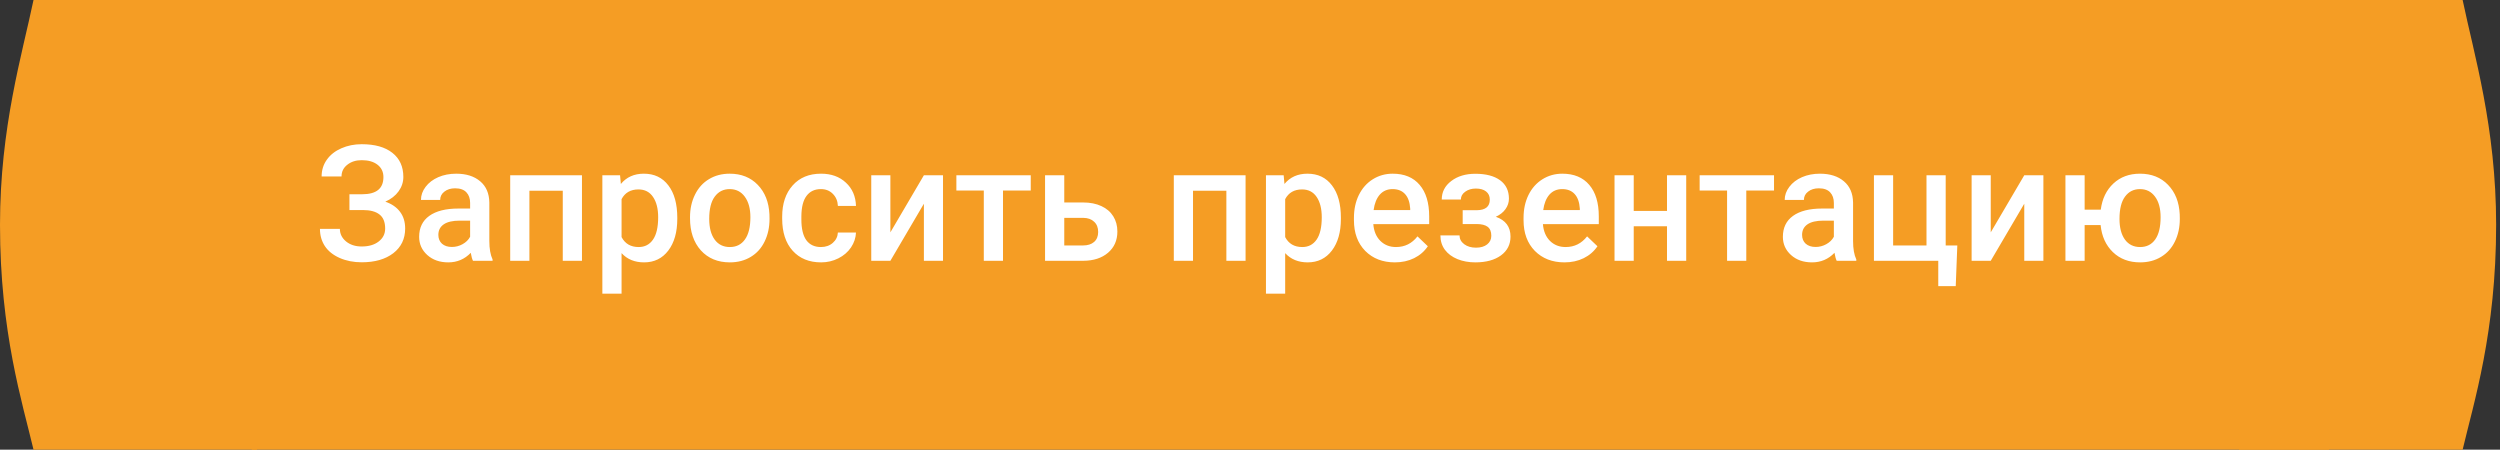
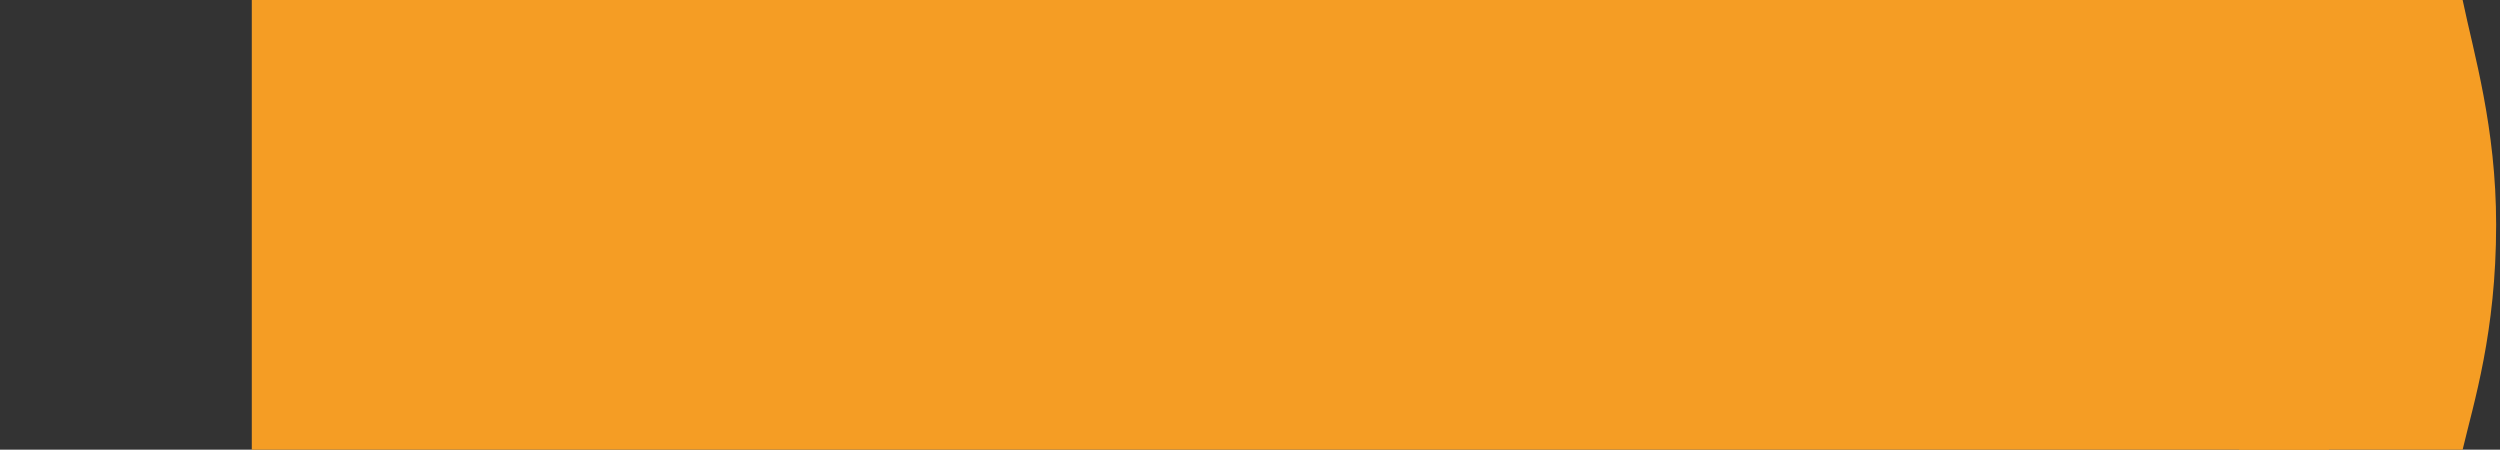
<svg xmlns="http://www.w3.org/2000/svg" width="278" height="50" viewBox="0 0 278 50" fill="none">
  <rect x="0" y="0" width="278" height="50" fill="#333333" stroke="none" />
-   <path d="M3.727 0H28.571V50H3.727C2.484 44.746 0 36.956 0 25C0 14.13 2.484 5.978 3.727 0Z" fill="#F59D24" />
  <path d="M273.845 0H249V50H273.845C275.087 44.746 277.571 36.956 277.571 25C277.571 14.13 275.087 5.978 273.845 0Z" fill="#F59D24" />
  <rect x="28" width="231" height="50" fill="#F59D24" />
-   <path d="M42.637 19.692C42.637 19.118 42.42 18.661 41.986 18.321C41.553 17.981 40.964 17.811 40.22 17.811C39.581 17.811 39.048 17.981 38.62 18.321C38.192 18.655 37.978 19.089 37.978 19.622H35.764C35.764 18.925 35.957 18.304 36.344 17.759C36.73 17.214 37.267 16.792 37.952 16.493C38.638 16.189 39.394 16.036 40.22 16.036C41.685 16.036 42.821 16.355 43.63 16.994C44.444 17.633 44.852 18.526 44.852 19.675C44.852 20.255 44.676 20.788 44.324 21.274C43.973 21.761 43.48 22.145 42.848 22.426C43.562 22.672 44.107 23.047 44.482 23.551C44.863 24.049 45.054 24.67 45.054 25.414C45.054 26.562 44.614 27.477 43.735 28.156C42.856 28.83 41.685 29.167 40.22 29.167C39.317 29.167 38.5 29.006 37.768 28.684C37.041 28.361 36.493 27.922 36.124 27.365C35.761 26.809 35.579 26.17 35.579 25.449H37.794C37.794 26 38.023 26.466 38.48 26.847C38.937 27.222 39.517 27.409 40.22 27.409C41.005 27.409 41.635 27.225 42.109 26.855C42.59 26.486 42.83 26.006 42.83 25.414C42.83 24.693 42.619 24.172 42.197 23.85C41.781 23.521 41.169 23.357 40.36 23.357H38.857V21.6H40.281C41.852 21.6 42.637 20.964 42.637 19.692ZM52.595 29C52.501 28.818 52.419 28.523 52.349 28.112C51.669 28.821 50.837 29.176 49.852 29.176C48.898 29.176 48.118 28.903 47.515 28.358C46.911 27.814 46.609 27.14 46.609 26.337C46.609 25.323 46.984 24.547 47.734 24.008C48.49 23.463 49.568 23.19 50.969 23.19H52.278V22.566C52.278 22.074 52.141 21.682 51.865 21.389C51.59 21.09 51.171 20.94 50.608 20.94C50.122 20.94 49.724 21.064 49.413 21.31C49.102 21.55 48.947 21.857 48.947 22.232H46.812C46.812 21.711 46.984 21.225 47.33 20.773C47.676 20.316 48.145 19.959 48.736 19.701C49.334 19.443 49.999 19.314 50.731 19.314C51.845 19.314 52.732 19.596 53.395 20.158C54.057 20.715 54.397 21.5 54.414 22.514V26.803C54.414 27.658 54.534 28.341 54.774 28.851V29H52.595ZM50.248 27.462C50.67 27.462 51.065 27.359 51.435 27.154C51.81 26.949 52.091 26.674 52.278 26.328V24.535H51.127C50.336 24.535 49.741 24.673 49.343 24.948C48.944 25.224 48.745 25.613 48.745 26.117C48.745 26.527 48.88 26.855 49.149 27.102C49.425 27.342 49.791 27.462 50.248 27.462ZM64.715 29H62.579V21.213H58.87V29H56.734V19.49H64.715V29ZM75.314 24.342C75.314 25.812 74.981 26.987 74.312 27.866C73.644 28.739 72.748 29.176 71.623 29.176C70.58 29.176 69.745 28.833 69.118 28.148V32.656H66.982V19.49H68.951L69.039 20.457C69.666 19.695 70.519 19.314 71.597 19.314C72.757 19.314 73.665 19.748 74.321 20.615C74.983 21.477 75.314 22.675 75.314 24.21V24.342ZM73.188 24.157C73.188 23.208 72.997 22.455 72.616 21.898C72.241 21.342 71.702 21.064 70.999 21.064C70.126 21.064 69.499 21.424 69.118 22.145V26.363C69.505 27.102 70.138 27.471 71.017 27.471C71.696 27.471 72.227 27.198 72.607 26.653C72.994 26.102 73.188 25.27 73.188 24.157ZM76.73 24.157C76.73 23.226 76.914 22.388 77.283 21.644C77.652 20.894 78.171 20.319 78.839 19.921C79.507 19.517 80.274 19.314 81.142 19.314C82.425 19.314 83.465 19.727 84.262 20.554C85.064 21.38 85.498 22.476 85.562 23.841L85.571 24.342C85.571 25.279 85.39 26.117 85.026 26.855C84.669 27.594 84.153 28.165 83.48 28.569C82.811 28.974 82.038 29.176 81.159 29.176C79.817 29.176 78.742 28.73 77.934 27.84C77.131 26.943 76.73 25.751 76.73 24.263V24.157ZM78.865 24.342C78.865 25.32 79.067 26.088 79.472 26.645C79.876 27.195 80.439 27.471 81.159 27.471C81.88 27.471 82.439 27.189 82.838 26.627C83.242 26.064 83.444 25.241 83.444 24.157C83.444 23.196 83.236 22.435 82.82 21.872C82.41 21.31 81.851 21.028 81.142 21.028C80.444 21.028 79.891 21.307 79.481 21.863C79.07 22.414 78.865 23.24 78.865 24.342ZM91.284 27.471C91.817 27.471 92.26 27.315 92.611 27.005C92.963 26.694 93.15 26.311 93.174 25.854H95.186C95.163 26.445 94.978 26.999 94.633 27.515C94.287 28.024 93.818 28.429 93.227 28.727C92.635 29.026 91.996 29.176 91.311 29.176C89.981 29.176 88.926 28.745 88.147 27.884C87.367 27.023 86.978 25.833 86.978 24.315V24.096C86.978 22.648 87.364 21.491 88.138 20.624C88.911 19.751 89.966 19.314 91.302 19.314C92.433 19.314 93.353 19.645 94.061 20.308C94.776 20.964 95.151 21.828 95.186 22.9H93.174C93.15 22.355 92.963 21.907 92.611 21.556C92.266 21.204 91.823 21.028 91.284 21.028C90.593 21.028 90.06 21.28 89.685 21.784C89.31 22.282 89.119 23.041 89.113 24.061V24.403C89.113 25.435 89.298 26.205 89.667 26.715C90.042 27.219 90.581 27.471 91.284 27.471ZM102.736 19.49H104.863V29H102.736V22.654L99.01 29H96.883V19.49H99.01V25.836L102.736 19.49ZM114.619 21.186H111.534V29H109.398V21.186H106.349V19.49H114.619V21.186ZM118.346 22.514H120.438C121.217 22.514 121.896 22.648 122.477 22.918C123.057 23.188 123.496 23.565 123.795 24.052C124.1 24.538 124.252 25.104 124.252 25.748C124.252 26.727 123.906 27.512 123.215 28.104C122.523 28.695 121.604 28.994 120.455 29H116.21V19.49H118.346V22.514ZM118.346 24.227V27.295H120.429C120.95 27.295 121.36 27.166 121.659 26.908C121.964 26.645 122.116 26.273 122.116 25.792C122.116 25.311 121.967 24.934 121.668 24.658C121.375 24.377 120.977 24.233 120.473 24.227H118.346ZM138.508 29H136.372V21.213H132.663V29H130.527V19.49H138.508V29ZM149.107 24.342C149.107 25.812 148.773 26.987 148.105 27.866C147.438 28.739 146.541 29.176 145.416 29.176C144.373 29.176 143.538 28.833 142.911 28.148V32.656H140.775V19.49H142.744L142.832 20.457C143.459 19.695 144.312 19.314 145.39 19.314C146.55 19.314 147.458 19.748 148.114 20.615C148.776 21.477 149.107 22.675 149.107 24.21V24.342ZM146.98 24.157C146.98 23.208 146.79 22.455 146.409 21.898C146.034 21.342 145.495 21.064 144.792 21.064C143.919 21.064 143.292 21.424 142.911 22.145V26.363C143.298 27.102 143.931 27.471 144.81 27.471C145.489 27.471 146.02 27.198 146.4 26.653C146.787 26.102 146.98 25.27 146.98 24.157ZM155.11 29.176C153.757 29.176 152.658 28.751 151.814 27.901C150.977 27.046 150.558 25.909 150.558 24.491V24.227C150.558 23.278 150.739 22.432 151.103 21.688C151.472 20.938 151.987 20.355 152.649 19.939C153.312 19.523 154.05 19.314 154.864 19.314C156.159 19.314 157.158 19.727 157.861 20.554C158.57 21.38 158.925 22.549 158.925 24.061V24.922H152.711C152.775 25.707 153.036 26.328 153.493 26.785C153.956 27.242 154.536 27.471 155.233 27.471C156.212 27.471 157.009 27.075 157.624 26.284L158.775 27.383C158.395 27.951 157.885 28.394 157.246 28.71C156.613 29.02 155.901 29.176 155.11 29.176ZM154.855 21.028C154.27 21.028 153.795 21.233 153.432 21.644C153.074 22.054 152.846 22.625 152.746 23.357H156.815V23.199C156.769 22.484 156.578 21.945 156.244 21.582C155.91 21.213 155.447 21.028 154.855 21.028ZM167.793 22.092C167.793 22.514 167.664 22.903 167.406 23.261C167.154 23.612 166.797 23.894 166.334 24.105C167.424 24.485 167.969 25.221 167.969 26.311C167.969 27.184 167.614 27.881 166.905 28.402C166.196 28.918 165.247 29.176 164.058 29.176C163.331 29.176 162.669 29.056 162.071 28.815C161.474 28.569 161.008 28.224 160.674 27.778C160.34 27.327 160.173 26.794 160.173 26.179H162.3C162.3 26.565 162.473 26.891 162.818 27.154C163.164 27.412 163.601 27.541 164.128 27.541C164.649 27.541 165.062 27.421 165.367 27.181C165.678 26.935 165.833 26.615 165.833 26.223C165.833 25.76 165.698 25.426 165.429 25.221C165.159 25.016 164.743 24.913 164.181 24.913H162.651V23.375H164.233C165.188 23.363 165.666 22.971 165.666 22.197C165.666 21.811 165.528 21.509 165.253 21.292C164.978 21.075 164.6 20.967 164.119 20.967C163.65 20.967 163.255 21.084 162.933 21.318C162.61 21.547 162.449 21.837 162.449 22.189H160.322C160.322 21.351 160.674 20.665 161.377 20.132C162.08 19.593 162.974 19.323 164.058 19.323C165.235 19.323 166.152 19.564 166.809 20.044C167.465 20.524 167.793 21.207 167.793 22.092ZM173.972 29.176C172.618 29.176 171.52 28.751 170.676 27.901C169.838 27.046 169.419 25.909 169.419 24.491V24.227C169.419 23.278 169.601 22.432 169.964 21.688C170.333 20.938 170.849 20.355 171.511 19.939C172.173 19.523 172.911 19.314 173.726 19.314C175.021 19.314 176.02 19.727 176.723 20.554C177.432 21.38 177.786 22.549 177.786 24.061V24.922H171.572C171.637 25.707 171.897 26.328 172.354 26.785C172.817 27.242 173.397 27.471 174.095 27.471C175.073 27.471 175.87 27.075 176.485 26.284L177.637 27.383C177.256 27.951 176.746 28.394 176.107 28.71C175.475 29.02 174.763 29.176 173.972 29.176ZM173.717 21.028C173.131 21.028 172.656 21.233 172.293 21.644C171.936 22.054 171.707 22.625 171.607 23.357H175.677V23.199C175.63 22.484 175.439 21.945 175.105 21.582C174.771 21.213 174.309 21.028 173.717 21.028ZM187.507 29H185.371V25.159H181.671V29H179.535V19.49H181.671V23.454H185.371V19.49H187.507V29ZM197.271 21.186H194.187V29H192.051V21.186H189.001V19.49H197.271V21.186ZM204.241 29C204.147 28.818 204.065 28.523 203.995 28.112C203.315 28.821 202.483 29.176 201.499 29.176C200.544 29.176 199.765 28.903 199.161 28.358C198.558 27.814 198.256 27.14 198.256 26.337C198.256 25.323 198.631 24.547 199.381 24.008C200.137 23.463 201.215 23.19 202.615 23.19H203.925V22.566C203.925 22.074 203.787 21.682 203.512 21.389C203.236 21.09 202.817 20.94 202.255 20.94C201.769 20.94 201.37 21.064 201.06 21.31C200.749 21.55 200.594 21.857 200.594 22.232H198.458C198.458 21.711 198.631 21.225 198.977 20.773C199.322 20.316 199.791 19.959 200.383 19.701C200.98 19.443 201.646 19.314 202.378 19.314C203.491 19.314 204.379 19.596 205.041 20.158C205.703 20.715 206.043 21.5 206.061 22.514V26.803C206.061 27.658 206.181 28.341 206.421 28.851V29H204.241ZM201.895 27.462C202.316 27.462 202.712 27.359 203.081 27.154C203.456 26.949 203.737 26.674 203.925 26.328V24.535H202.773C201.982 24.535 201.388 24.673 200.989 24.948C200.591 25.224 200.392 25.613 200.392 26.117C200.392 26.527 200.526 26.855 200.796 27.102C201.071 27.342 201.438 27.462 201.895 27.462ZM208.381 19.49H210.517V27.295H214.226V19.49H216.361V27.295H217.653L217.478 31.821H215.535V29H208.381V19.49ZM225.098 19.49H227.225V29H225.098V22.654L221.371 29H219.244V19.49H221.371V25.836L225.098 19.49ZM231.812 23.314H233.605C233.764 22.101 234.232 21.131 235.012 20.404C235.791 19.678 236.775 19.314 237.965 19.314C239.248 19.314 240.288 19.727 241.085 20.554C241.888 21.38 242.321 22.476 242.386 23.841L242.395 24.342C242.395 25.279 242.213 26.117 241.85 26.855C241.492 27.594 240.977 28.165 240.303 28.569C239.635 28.974 238.861 29.176 237.982 29.176C236.752 29.176 235.741 28.795 234.95 28.033C234.165 27.271 233.711 26.27 233.588 25.027H231.812V29H229.677V19.49H231.812V23.314ZM235.688 24.342C235.688 25.32 235.891 26.088 236.295 26.645C236.699 27.195 237.262 27.471 237.982 27.471C238.703 27.471 239.263 27.189 239.661 26.627C240.06 26.064 240.259 25.241 240.259 24.157C240.259 23.179 240.051 22.414 239.635 21.863C239.225 21.307 238.668 21.028 237.965 21.028C237.268 21.028 236.714 21.307 236.304 21.863C235.894 22.414 235.688 23.24 235.688 24.342Z" fill="white" />
</svg>